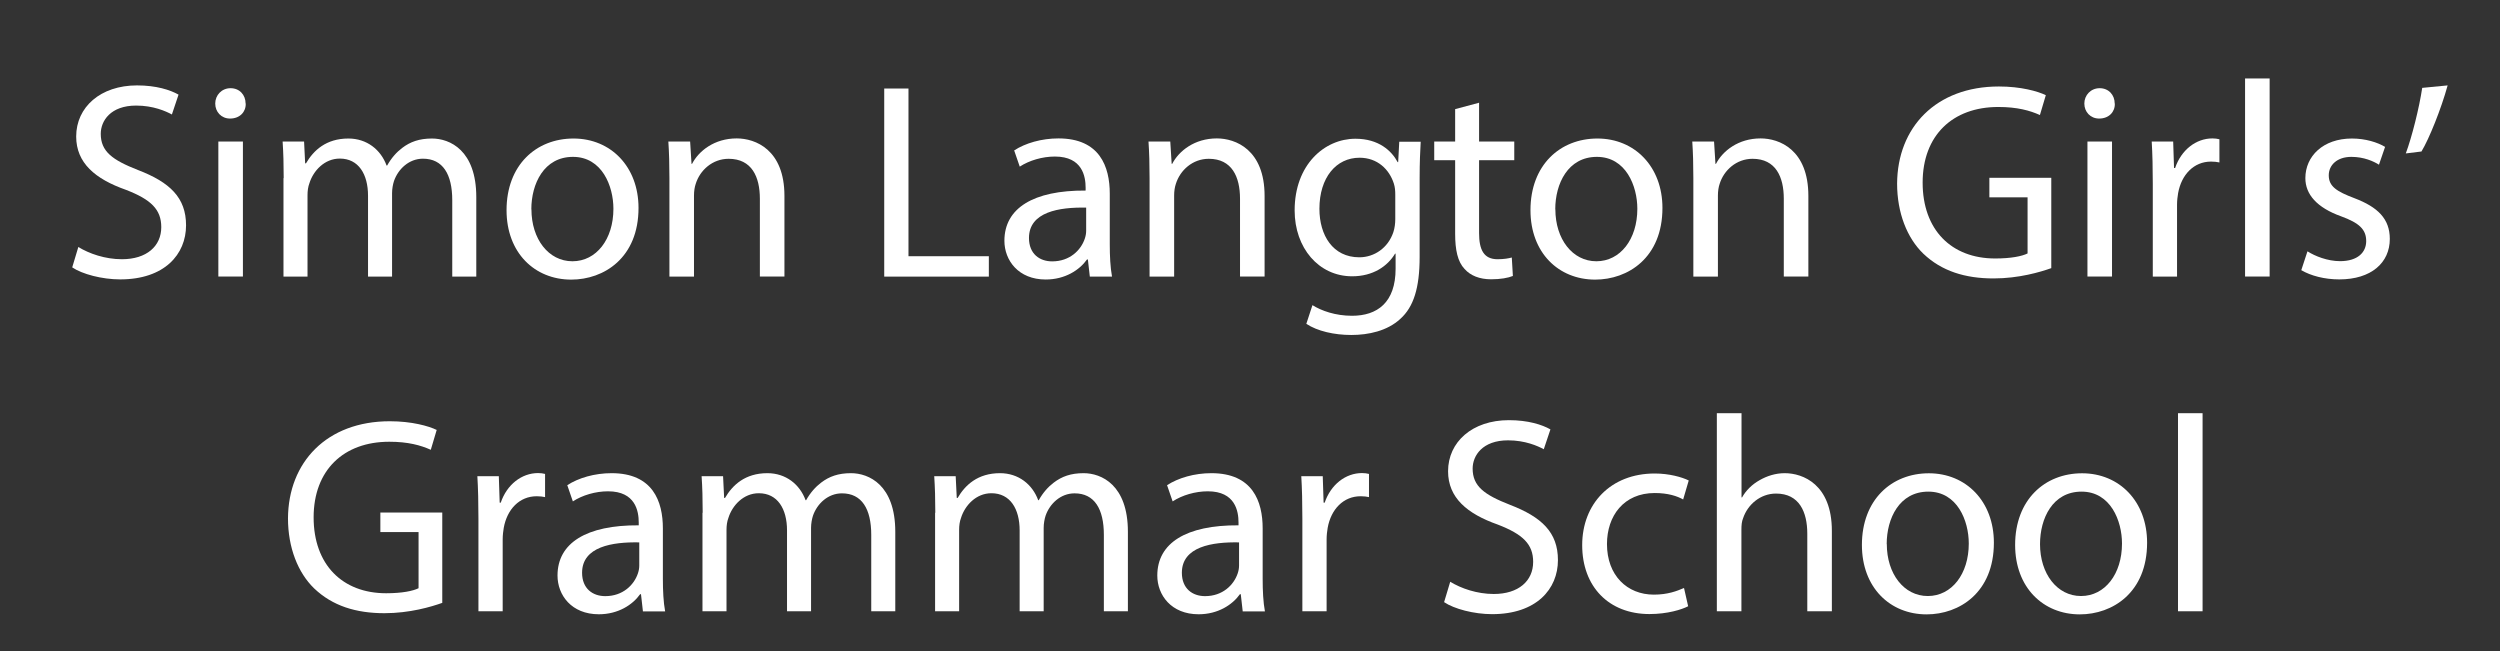
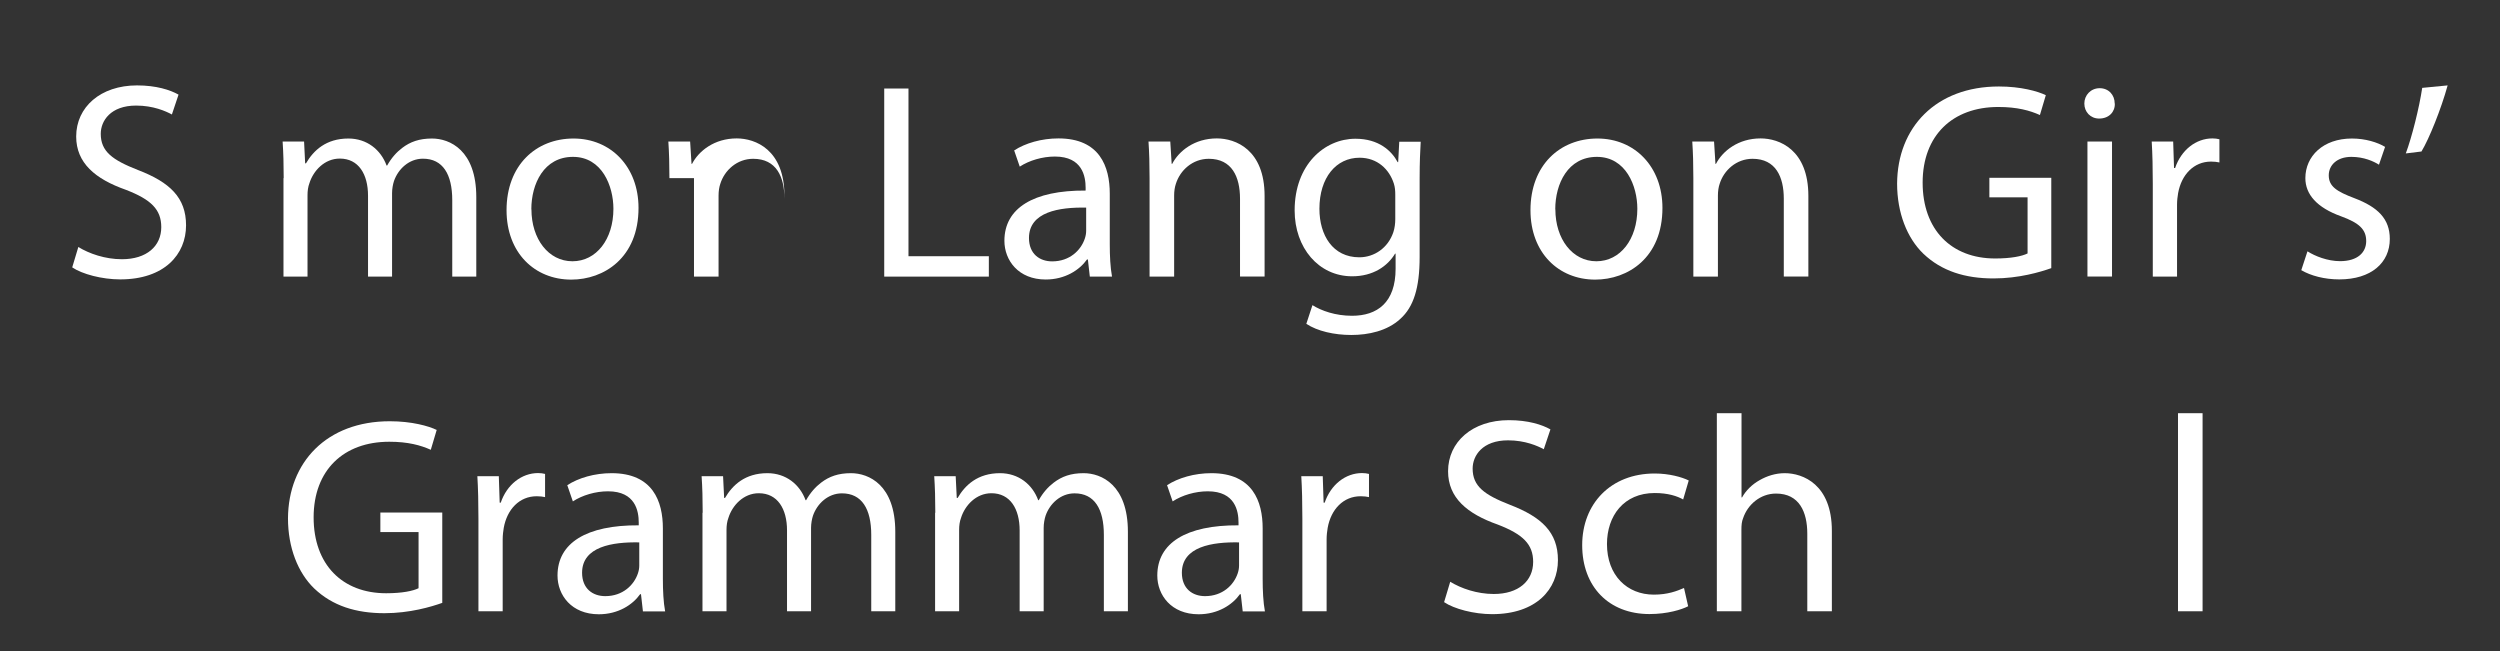
<svg xmlns="http://www.w3.org/2000/svg" class="header_logo_text" id="a" viewBox="0 0 233 60.69">
  <rect x="0" y="0" width="233" height="60.69" fill="#333333" stroke="none" />
  <path d="M7.3,23.02c1.01,.62,2.5,1.14,4.06,1.14,2.31,0,3.67-1.22,3.67-2.99,0-1.64-.94-2.57-3.3-3.48-2.86-1.01-4.63-2.5-4.63-4.97,0-2.73,2.26-4.76,5.67-4.76,1.79,0,3.09,.42,3.87,.86l-.62,1.85c-.57-.31-1.74-.83-3.33-.83-2.39,0-3.3,1.43-3.3,2.63,0,1.64,1.07,2.44,3.48,3.38,2.96,1.14,4.47,2.57,4.47,5.15,0,2.7-2,5.04-6.14,5.04-1.69,0-3.54-.49-4.47-1.12l.57-1.9Z" fill="#fff" />
-   <path d="M22.9,9.65c.03,.78-.55,1.4-1.46,1.4-.81,0-1.38-.62-1.38-1.4s.6-1.43,1.43-1.43,1.4,.62,1.4,1.43Zm-2.55,16.12V13.19h2.29v12.58h-2.29Z" fill="#fff" />
  <path d="M26.44,16.6c0-1.3-.03-2.37-.1-3.41h2l.1,2.03h.08c.7-1.2,1.87-2.31,3.95-2.31,1.72,0,3.02,1.04,3.56,2.52h.05c.39-.7,.88-1.25,1.4-1.64,.75-.57,1.59-.88,2.78-.88,1.66,0,4.13,1.09,4.13,5.46v7.41h-2.24v-7.12c0-2.42-.88-3.87-2.73-3.87-1.3,0-2.31,.96-2.7,2.08-.1,.31-.18,.73-.18,1.14v7.77h-2.24v-7.54c0-2-.88-3.46-2.63-3.46-1.43,0-2.47,1.14-2.83,2.29-.13,.34-.18,.73-.18,1.12v7.59h-2.24v-9.18Z" fill="#fff" />
  <path d="M59.51,19.38c0,4.65-3.22,6.68-6.27,6.68-3.41,0-6.03-2.5-6.03-6.47,0-4.21,2.76-6.68,6.24-6.68s6.06,2.63,6.06,6.47Zm-9.98,.13c0,2.76,1.59,4.84,3.82,4.84s3.82-2.05,3.82-4.89c0-2.13-1.07-4.84-3.77-4.84s-3.88,2.5-3.88,4.89Z" fill="#fff" />
-   <path d="M62.39,16.6c0-1.3-.03-2.37-.1-3.41h2.03l.13,2.08h.05c.62-1.2,2.08-2.37,4.16-2.37,1.74,0,4.45,1.04,4.45,5.36v7.51h-2.29v-7.25c0-2.03-.75-3.72-2.91-3.72-1.51,0-2.68,1.07-3.07,2.34-.1,.29-.16,.68-.16,1.07v7.57h-2.29v-9.18Z" fill="#fff" />
+   <path d="M62.39,16.6c0-1.3-.03-2.37-.1-3.41h2.03l.13,2.08h.05c.62-1.2,2.08-2.37,4.16-2.37,1.74,0,4.45,1.04,4.45,5.36v7.51v-7.25c0-2.03-.75-3.72-2.91-3.72-1.51,0-2.68,1.07-3.07,2.34-.1,.29-.16,.68-.16,1.07v7.57h-2.29v-9.18Z" fill="#fff" />
  <path d="M82.41,8.25h2.26v15.63h7.49v1.9h-9.75V8.25Z" fill="#fff" />
  <path d="M101.57,25.77l-.18-1.59h-.08c-.7,.99-2.05,1.87-3.85,1.87-2.55,0-3.85-1.79-3.85-3.61,0-3.04,2.7-4.71,7.57-4.68v-.26c0-1.04-.29-2.91-2.86-2.91-1.17,0-2.39,.36-3.28,.94l-.52-1.51c1.04-.68,2.55-1.12,4.13-1.12,3.85,0,4.78,2.63,4.78,5.15v4.71c0,1.09,.05,2.16,.21,3.02h-2.08Zm-.34-6.42c-2.5-.05-5.33,.39-5.33,2.83,0,1.48,.99,2.18,2.16,2.18,1.64,0,2.68-1.04,3.04-2.11,.08-.23,.13-.49,.13-.73v-2.18Z" fill="#fff" />
  <path d="M107.14,16.6c0-1.3-.03-2.37-.1-3.41h2.03l.13,2.08h.05c.62-1.2,2.08-2.37,4.16-2.37,1.74,0,4.45,1.04,4.45,5.36v7.51h-2.29v-7.25c0-2.03-.75-3.72-2.91-3.72-1.51,0-2.68,1.07-3.07,2.34-.1,.29-.16,.68-.16,1.07v7.57h-2.29v-9.18Z" fill="#fff" />
  <path d="M132.41,13.19c-.05,.91-.1,1.92-.1,3.46v7.31c0,2.89-.57,4.65-1.79,5.75-1.22,1.14-2.99,1.51-4.58,1.51s-3.17-.36-4.19-1.04l.57-1.74c.83,.52,2.13,.99,3.69,.99,2.34,0,4.06-1.22,4.06-4.39v-1.4h-.05c-.7,1.17-2.05,2.11-4,2.11-3.12,0-5.36-2.65-5.36-6.14,0-4.26,2.78-6.68,5.67-6.68,2.18,0,3.38,1.14,3.93,2.18h.05l.1-1.9h2Zm-2.37,4.97c0-.39-.03-.73-.13-1.04-.42-1.33-1.53-2.42-3.2-2.42-2.18,0-3.74,1.85-3.74,4.76,0,2.47,1.25,4.52,3.72,4.52,1.4,0,2.68-.88,3.17-2.34,.13-.39,.18-.83,.18-1.22v-2.26Z" fill="#fff" />
-   <path d="M137.85,9.58v3.61h3.28v1.74h-3.28v6.79c0,1.56,.44,2.44,1.72,2.44,.6,0,1.04-.08,1.33-.16l.1,1.72c-.44,.18-1.14,.31-2.03,.31-1.07,0-1.92-.34-2.47-.96-.65-.68-.88-1.79-.88-3.28v-6.86h-1.95v-1.74h1.95v-3.02l2.24-.6Z" fill="#fff" />
  <path d="M154.94,19.38c0,4.65-3.22,6.68-6.27,6.68-3.41,0-6.03-2.5-6.03-6.47,0-4.21,2.76-6.68,6.24-6.68s6.06,2.63,6.06,6.47Zm-9.98,.13c0,2.76,1.59,4.84,3.82,4.84s3.82-2.05,3.82-4.89c0-2.13-1.07-4.84-3.77-4.84s-3.88,2.5-3.88,4.89Z" fill="#fff" />
  <path d="M157.82,16.6c0-1.3-.03-2.37-.1-3.41h2.03l.13,2.08h.05c.62-1.2,2.08-2.37,4.16-2.37,1.74,0,4.45,1.04,4.45,5.36v7.51h-2.29v-7.25c0-2.03-.75-3.72-2.91-3.72-1.51,0-2.68,1.07-3.07,2.34-.1,.29-.16,.68-.16,1.07v7.57h-2.29v-9.18Z" fill="#fff" />
  <path d="M191.18,24.99c-1.01,.36-3.02,.96-5.38,.96-2.65,0-4.84-.68-6.55-2.31-1.51-1.46-2.44-3.8-2.44-6.53,.03-5.23,3.61-9.05,9.49-9.05,2.03,0,3.61,.44,4.37,.81l-.55,1.85c-.94-.42-2.11-.75-3.88-.75-4.26,0-7.05,2.65-7.05,7.05s2.68,7.07,6.76,7.07c1.48,0,2.5-.21,3.02-.47v-5.23h-3.56v-1.82h5.77v8.42Z" fill="#fff" />
  <path d="M197.1,9.65c.03,.78-.55,1.4-1.46,1.4-.81,0-1.38-.62-1.38-1.4s.6-1.43,1.43-1.43,1.4,.62,1.4,1.43Zm-2.55,16.12V13.19h2.29v12.58h-2.29Z" fill="#fff" />
  <path d="M200.64,17.12c0-1.48-.03-2.76-.1-3.93h2l.08,2.47h.1c.57-1.69,1.95-2.76,3.48-2.76,.26,0,.44,.03,.65,.08v2.16c-.23-.05-.47-.08-.78-.08-1.61,0-2.76,1.22-3.07,2.94-.05,.31-.1,.68-.1,1.07v6.71h-2.26v-8.66Z" fill="#fff" />
-   <path d="M209.24,7.31h2.29V25.77h-2.29V7.31Z" fill="#fff" />
  <path d="M215.07,23.43c.68,.44,1.87,.91,3.02,.91,1.66,0,2.44-.83,2.44-1.87,0-1.09-.65-1.69-2.34-2.31-2.26-.81-3.33-2.05-3.33-3.56,0-2.03,1.64-3.69,4.34-3.69,1.27,0,2.39,.36,3.09,.78l-.57,1.66c-.49-.31-1.4-.73-2.57-.73-1.35,0-2.11,.78-2.11,1.72,0,1.04,.75,1.51,2.39,2.13,2.18,.83,3.3,1.92,3.3,3.8,0,2.21-1.72,3.77-4.71,3.77-1.38,0-2.65-.34-3.54-.86l.57-1.74Z" fill="#fff" />
  <path d="M228.12,7.96c-.6,2.18-1.72,4.97-2.44,6.16l-1.46,.18c.57-1.53,1.25-4.24,1.53-6.11l2.37-.23Z" fill="#fff" />
  <path d="M41.21,56.19c-1.01,.36-3.02,.96-5.38,.96-2.65,0-4.84-.68-6.55-2.31-1.51-1.46-2.44-3.8-2.44-6.53,.03-5.23,3.61-9.05,9.49-9.05,2.03,0,3.61,.44,4.37,.81l-.55,1.85c-.94-.42-2.11-.75-3.87-.75-4.26,0-7.05,2.65-7.05,7.05s2.68,7.07,6.76,7.07c1.48,0,2.5-.21,3.02-.47v-5.23h-3.56v-1.82h5.77v8.42Z" fill="#fff" />
  <path d="M44.59,48.31c0-1.48-.03-2.76-.1-3.93h2l.08,2.47h.1c.57-1.69,1.95-2.76,3.48-2.76,.26,0,.44,.03,.65,.08v2.16c-.23-.05-.47-.08-.78-.08-1.61,0-2.76,1.22-3.07,2.94-.05,.31-.1,.68-.1,1.07v6.71h-2.26v-8.66Z" fill="#fff" />
  <path d="M59.92,56.97l-.18-1.59h-.08c-.7,.99-2.05,1.87-3.85,1.87-2.55,0-3.85-1.79-3.85-3.61,0-3.04,2.7-4.71,7.57-4.68v-.26c0-1.04-.29-2.91-2.86-2.91-1.17,0-2.39,.36-3.28,.94l-.52-1.51c1.04-.68,2.55-1.12,4.13-1.12,3.85,0,4.78,2.63,4.78,5.15v4.71c0,1.09,.05,2.16,.21,3.02h-2.08Zm-.34-6.42c-2.5-.05-5.33,.39-5.33,2.83,0,1.48,.99,2.18,2.16,2.18,1.64,0,2.68-1.04,3.04-2.11,.08-.23,.13-.49,.13-.73v-2.18Z" fill="#fff" />
  <path d="M65.49,47.79c0-1.3-.03-2.37-.1-3.41h2l.1,2.03h.08c.7-1.2,1.87-2.31,3.95-2.31,1.72,0,3.02,1.04,3.56,2.52h.05c.39-.7,.88-1.25,1.4-1.64,.75-.57,1.59-.88,2.78-.88,1.66,0,4.13,1.09,4.13,5.46v7.41h-2.24v-7.12c0-2.42-.88-3.87-2.73-3.87-1.3,0-2.31,.96-2.7,2.08-.1,.31-.18,.73-.18,1.14v7.77h-2.24v-7.54c0-2-.88-3.46-2.63-3.46-1.43,0-2.47,1.14-2.83,2.29-.13,.34-.18,.73-.18,1.12v7.59h-2.24v-9.18Z" fill="#fff" />
  <path d="M87.17,47.79c0-1.3-.03-2.37-.1-3.41h2l.1,2.03h.08c.7-1.2,1.87-2.31,3.95-2.31,1.72,0,3.02,1.04,3.56,2.52h.05c.39-.7,.88-1.25,1.4-1.64,.75-.57,1.59-.88,2.78-.88,1.66,0,4.13,1.09,4.13,5.46v7.41h-2.24v-7.12c0-2.42-.88-3.87-2.73-3.87-1.3,0-2.31,.96-2.7,2.08-.1,.31-.18,.73-.18,1.14v7.77h-2.24v-7.54c0-2-.88-3.46-2.63-3.46-1.43,0-2.47,1.14-2.83,2.29-.13,.34-.18,.73-.18,1.12v7.59h-2.24v-9.18Z" fill="#fff" />
  <path d="M115.82,56.97l-.18-1.59h-.08c-.7,.99-2.05,1.87-3.85,1.87-2.55,0-3.85-1.79-3.85-3.61,0-3.04,2.7-4.71,7.57-4.68v-.26c0-1.04-.29-2.91-2.86-2.91-1.17,0-2.39,.36-3.28,.94l-.52-1.51c1.04-.68,2.55-1.12,4.13-1.12,3.85,0,4.78,2.63,4.78,5.15v4.71c0,1.09,.05,2.16,.21,3.02h-2.08Zm-.34-6.42c-2.5-.05-5.33,.39-5.33,2.83,0,1.48,.99,2.18,2.16,2.18,1.64,0,2.68-1.04,3.04-2.11,.08-.23,.13-.49,.13-.73v-2.18Z" fill="#fff" />
  <path d="M121.38,48.31c0-1.48-.03-2.76-.1-3.93h2l.08,2.47h.1c.57-1.69,1.95-2.76,3.48-2.76,.26,0,.44,.03,.65,.08v2.16c-.23-.05-.47-.08-.78-.08-1.61,0-2.76,1.22-3.07,2.94-.05,.31-.1,.68-.1,1.07v6.71h-2.26v-8.66Z" fill="#fff" />
  <path d="M135.16,54.22c1.01,.62,2.5,1.14,4.06,1.14,2.31,0,3.67-1.22,3.67-2.99,0-1.64-.94-2.57-3.3-3.48-2.86-1.01-4.63-2.5-4.63-4.97,0-2.73,2.26-4.76,5.67-4.76,1.79,0,3.09,.42,3.87,.86l-.62,1.85c-.57-.31-1.74-.83-3.33-.83-2.39,0-3.3,1.43-3.3,2.63,0,1.64,1.07,2.44,3.48,3.38,2.96,1.14,4.47,2.57,4.47,5.15,0,2.7-2,5.04-6.14,5.04-1.69,0-3.54-.49-4.47-1.12l.57-1.9Z" fill="#fff" />
  <path d="M157.34,56.5c-.6,.31-1.92,.73-3.61,.73-3.8,0-6.27-2.57-6.27-6.42s2.65-6.68,6.76-6.68c1.35,0,2.55,.34,3.17,.65l-.52,1.77c-.55-.31-1.4-.6-2.65-.6-2.89,0-4.45,2.13-4.45,4.76,0,2.91,1.87,4.71,4.37,4.71,1.3,0,2.16-.34,2.81-.62l.39,1.72Z" fill="#fff" />
  <path d="M160.02,38.51h2.29v7.85h.05c.36-.65,.94-1.22,1.64-1.61,.68-.39,1.48-.65,2.34-.65,1.69,0,4.39,1.04,4.39,5.38v7.49h-2.29v-7.23c0-2.03-.75-3.74-2.91-3.74-1.48,0-2.65,1.04-3.07,2.29-.13,.31-.16,.65-.16,1.09v7.59h-2.29v-18.46Z" fill="#fff" />
-   <path d="M185.83,50.58c0,4.65-3.22,6.68-6.27,6.68-3.41,0-6.03-2.5-6.03-6.47,0-4.21,2.76-6.68,6.24-6.68s6.06,2.63,6.06,6.47Zm-9.98,.13c0,2.76,1.59,4.84,3.82,4.84s3.82-2.05,3.82-4.89c0-2.13-1.07-4.84-3.77-4.84s-3.88,2.5-3.88,4.89Z" fill="#fff" />
-   <path d="M200.11,50.58c0,4.65-3.22,6.68-6.27,6.68-3.41,0-6.03-2.5-6.03-6.47,0-4.21,2.76-6.68,6.24-6.68s6.06,2.63,6.06,6.47Zm-9.98,.13c0,2.76,1.59,4.84,3.82,4.84s3.82-2.05,3.82-4.89c0-2.13-1.07-4.84-3.77-4.84s-3.87,2.5-3.87,4.89Z" fill="#fff" />
  <path d="M202.99,38.51h2.29v18.46h-2.29v-18.46Z" fill="#fff" />
</svg>